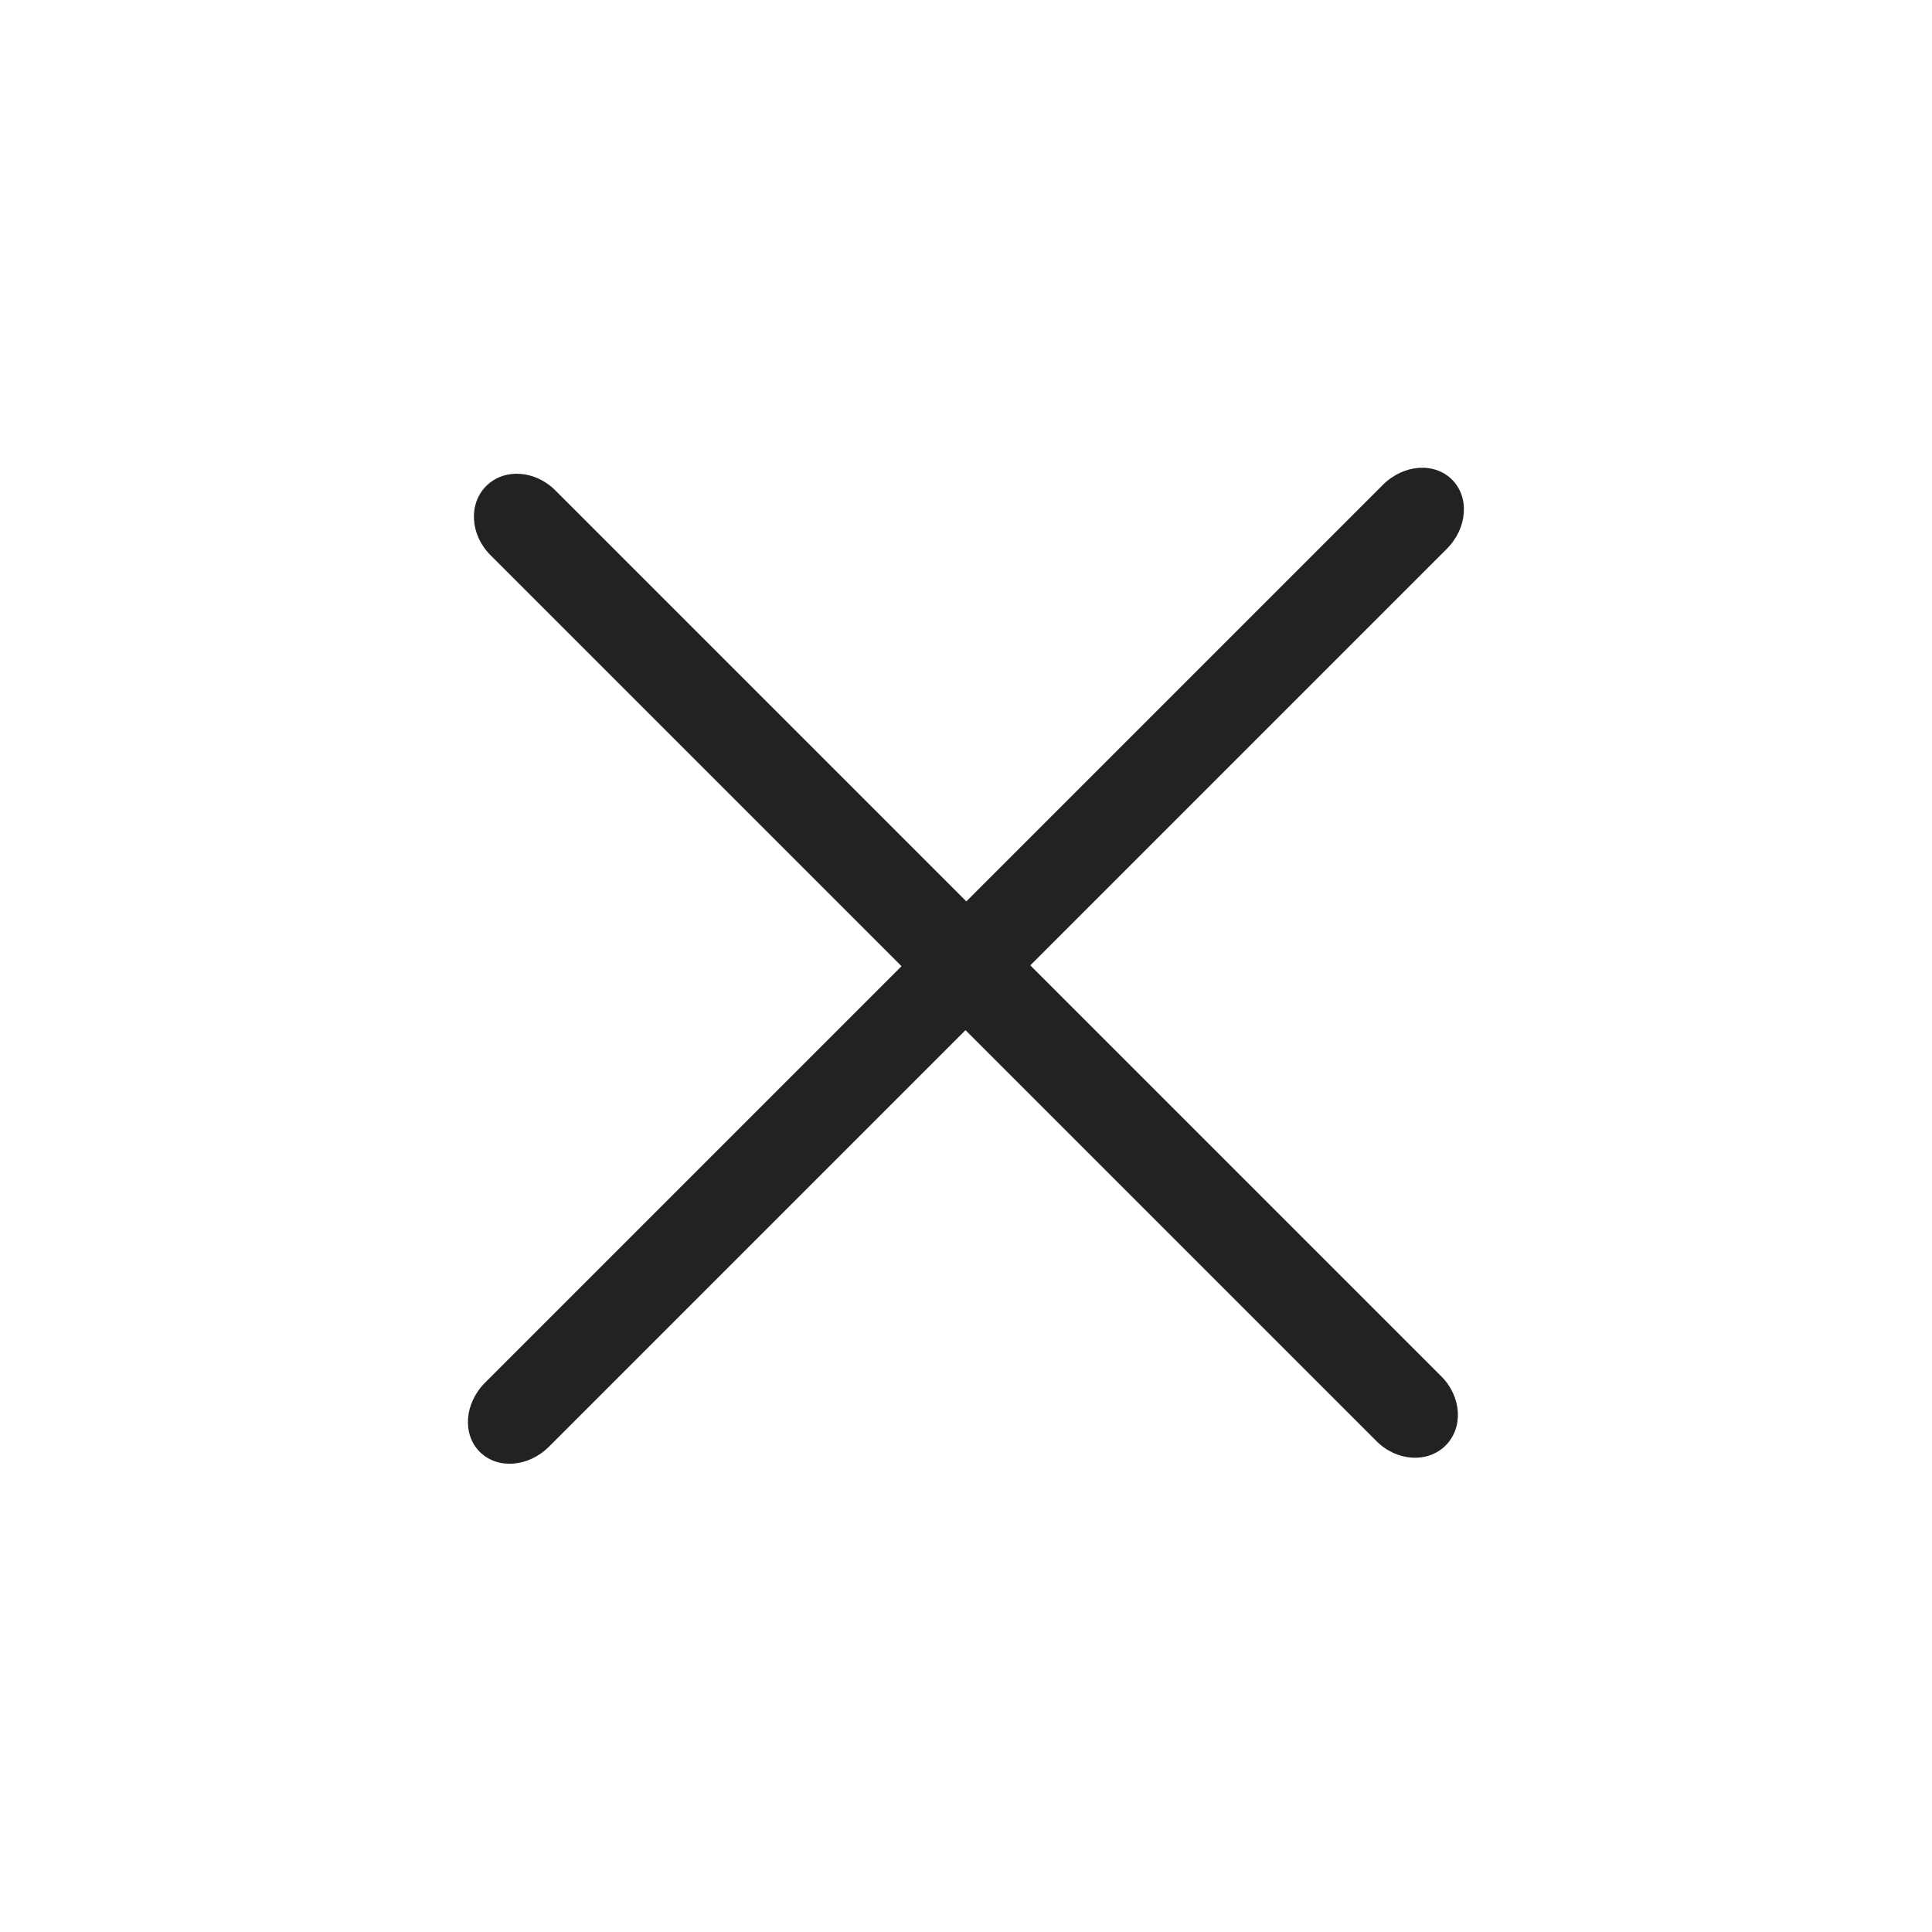
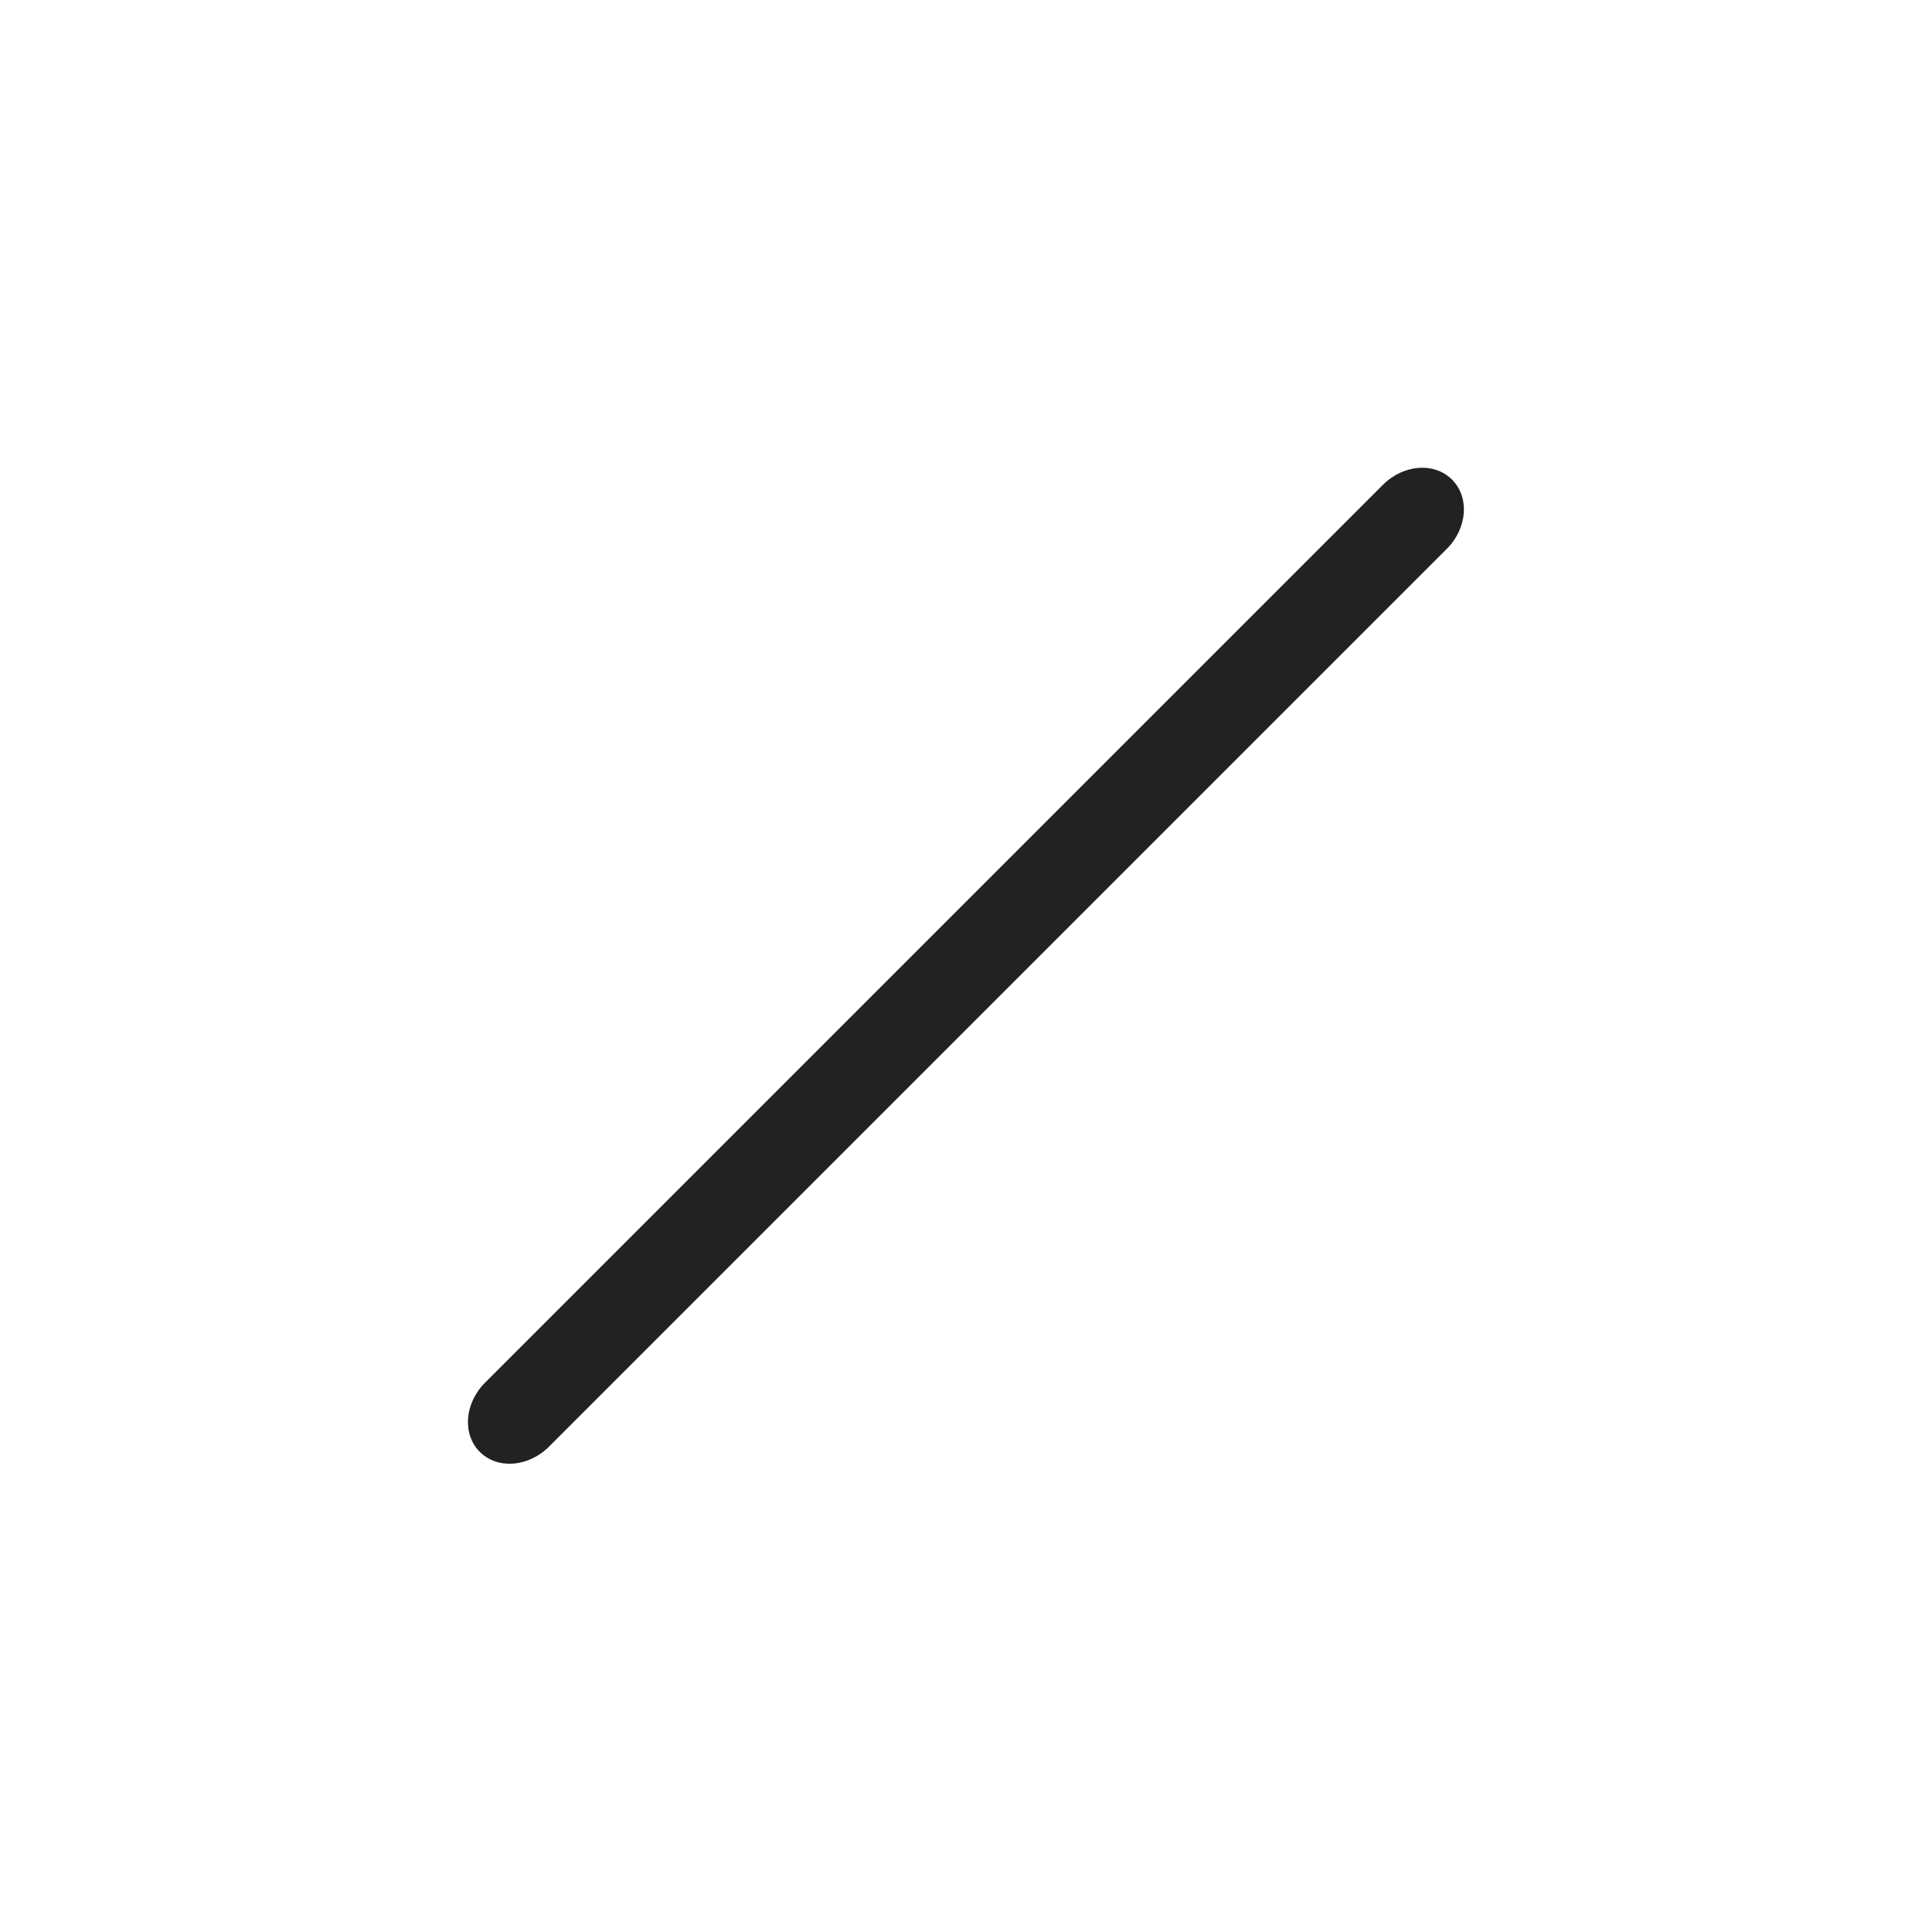
<svg xmlns="http://www.w3.org/2000/svg" fill="none" version="1.1" width="62" height="62" viewBox="0 0 62 62">
  <g transform="matrix(0.707,0.707,-0.707,0.707,9.14,-22.066)">
    <g>
-       <path d="M73.088,23.537L32.873,23.537C31.951,23.537,31.206,22.879,31.206,22.066C31.206,21.252,31.951,20.595,32.873,20.595L73.088,20.595C74.01,20.595,74.756,21.252,74.756,22.066C74.756,22.879,74.01,23.537,73.088,23.537Z" fill="#222222" fill-opacity="1" />
-     </g>
+       </g>
    <g transform="matrix(0,1,-1,0,54.433,-54.433)">
      <path d="M96.874,2.903L56.122,2.903C55.188,2.903,54.433,2.254,54.433,1.452C54.433,0.649,55.188,0,56.122,0L96.874,0C97.809,0,98.564,0.649,98.564,1.452C98.564,2.254,97.809,2.903,96.874,2.903Z" fill="#222222" fill-opacity="1" />
    </g>
  </g>
</svg>